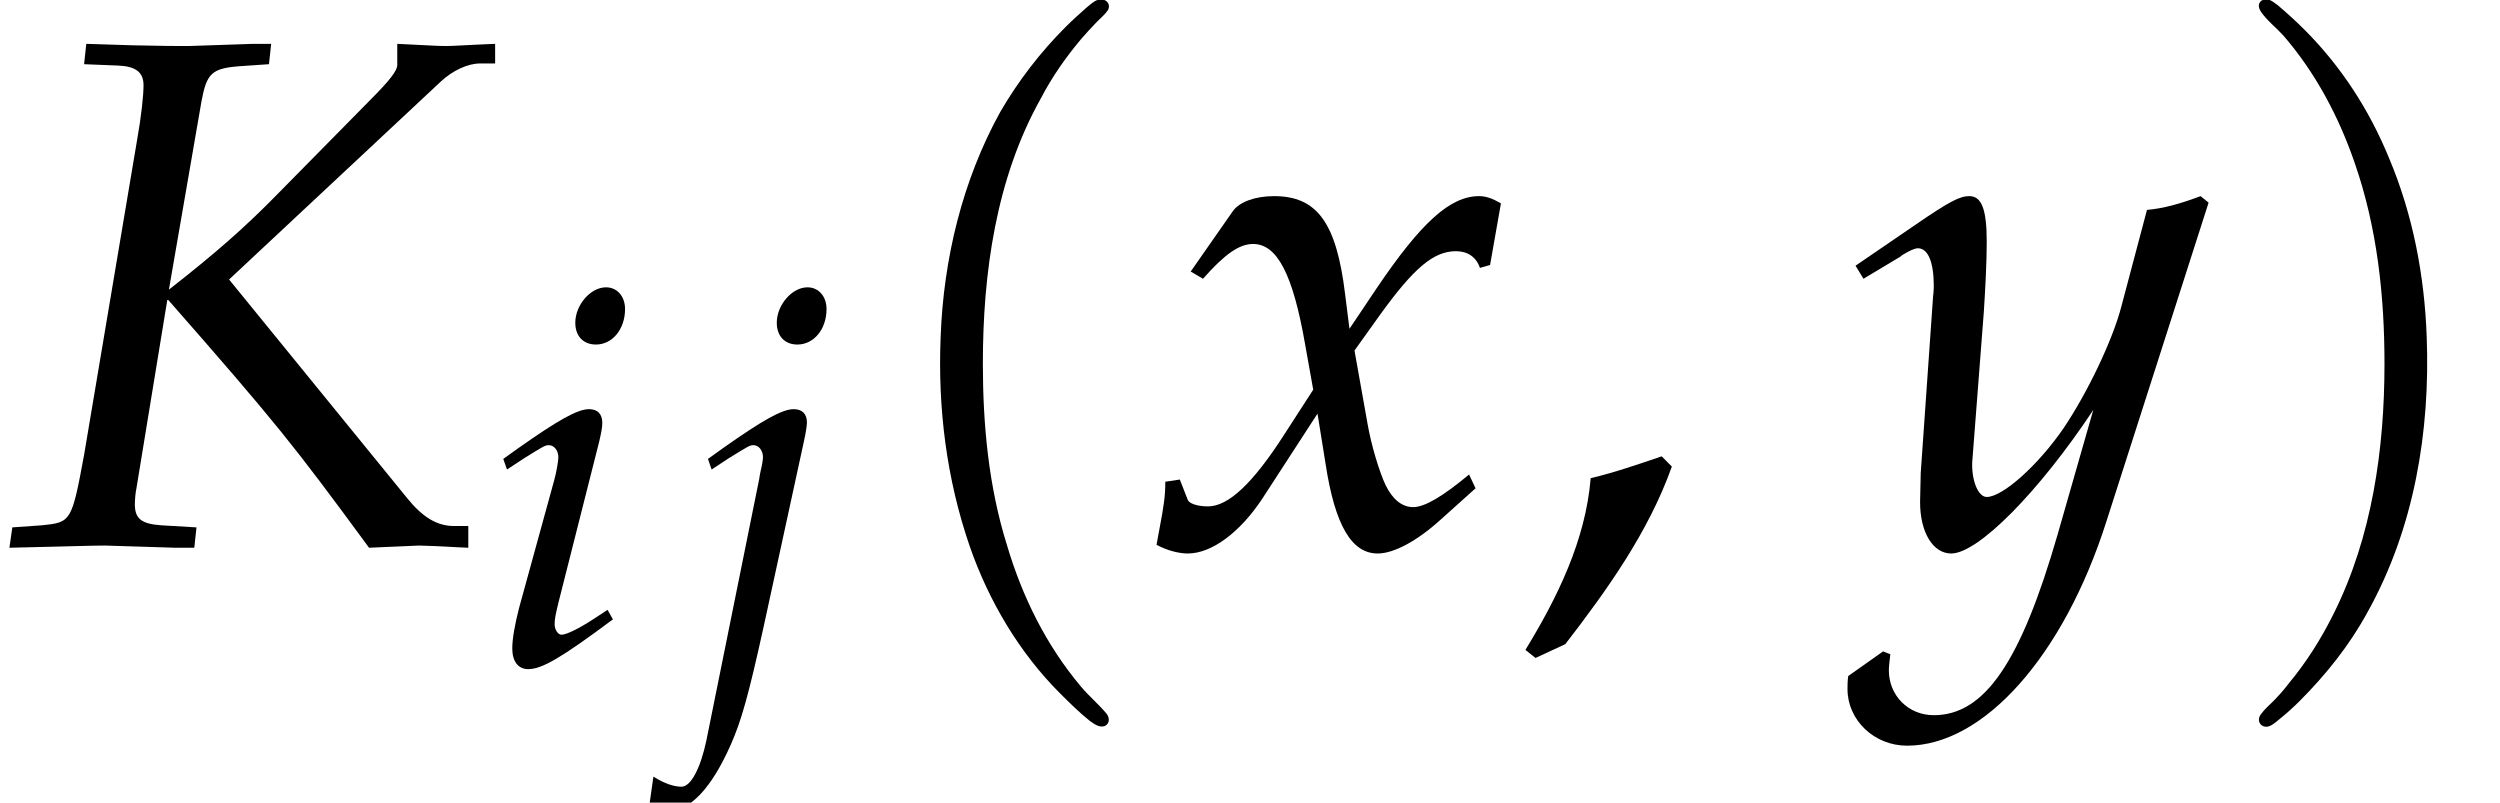
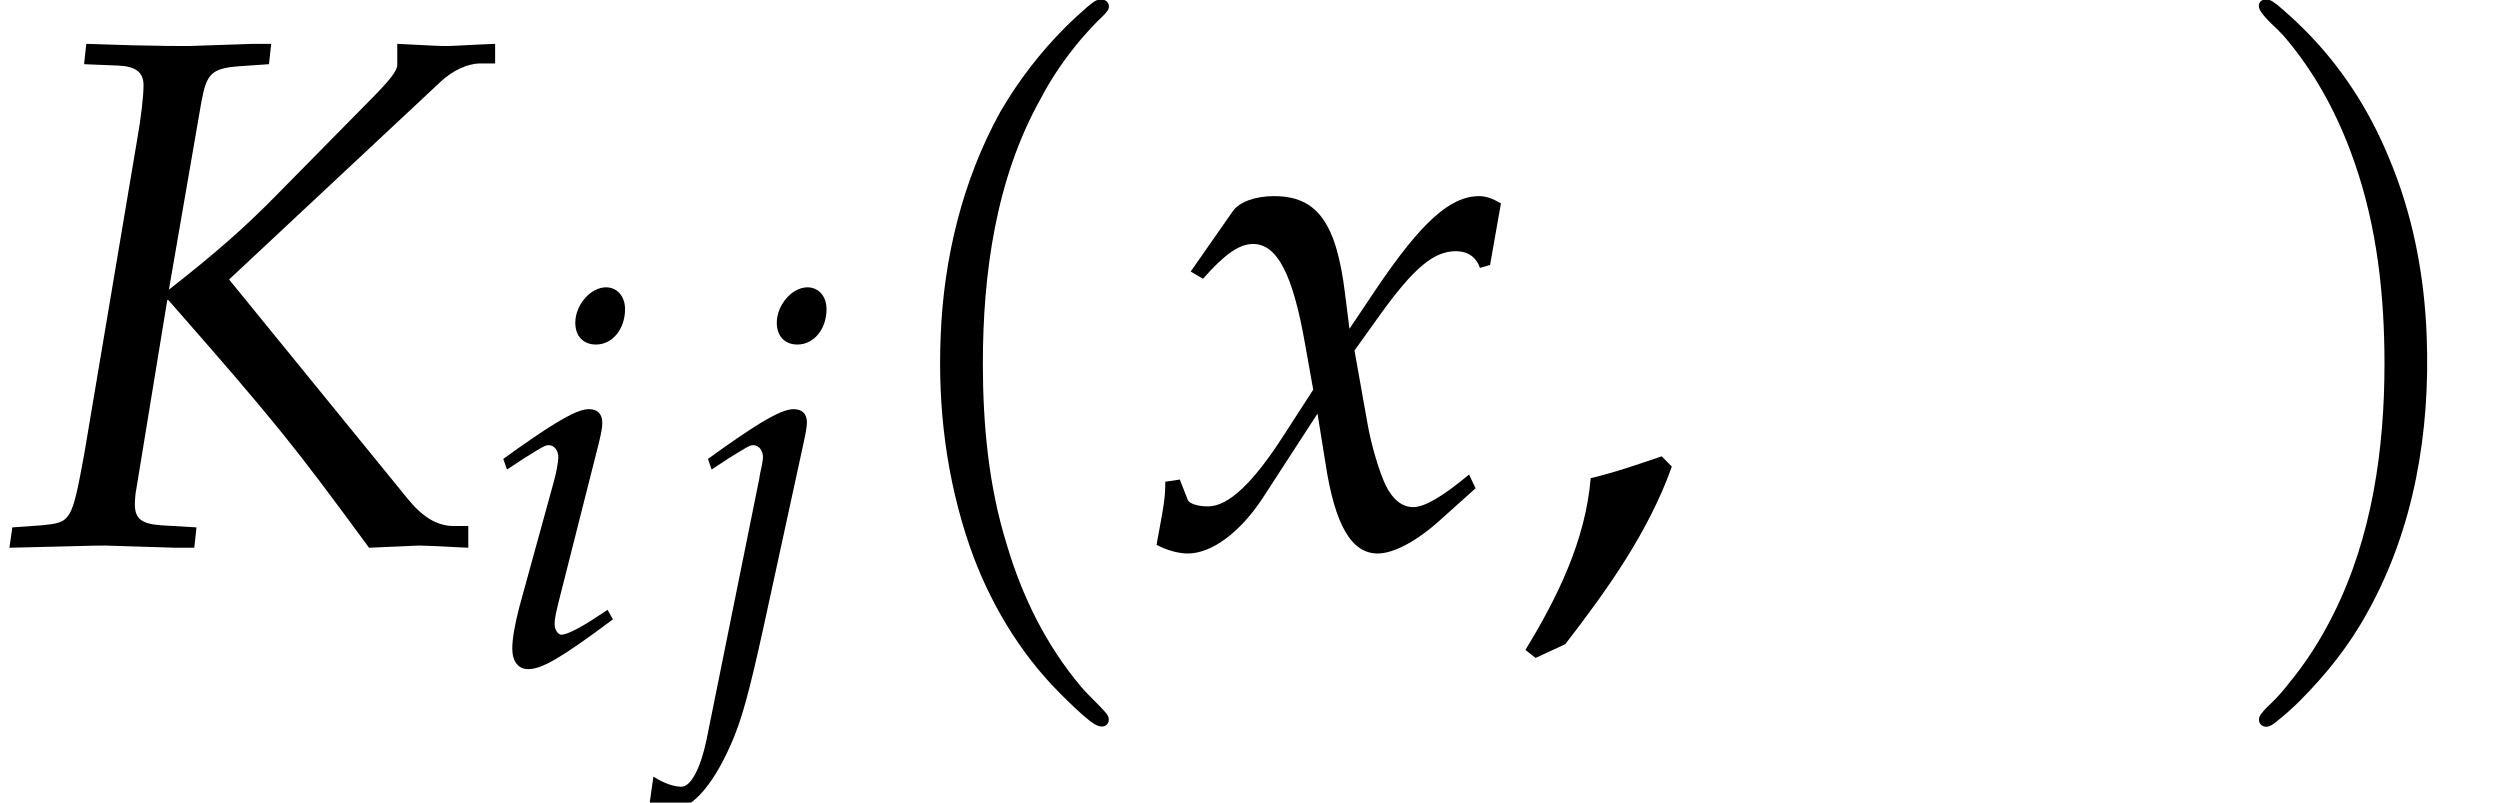
<svg xmlns="http://www.w3.org/2000/svg" xmlns:xlink="http://www.w3.org/1999/xlink" version="1.1" width="37.485pt" height="12.034pt" viewBox="70.735 60.562 37.485 12.034">
  <defs>
    <use id="g5-59" xlink:href="#g2-59" transform="scale(1.369)" />
    <path id="g0-112" d="M3.458-8.182C3.393-8.16 3.338-8.105 3.284-8.062C3.175-7.964 3.076-7.876 2.978-7.778C2.596-7.396 2.269-6.971 1.996-6.502C1.429-5.476 1.145-4.298 1.102-3.131C1.058-2.062 1.189-1.004 1.538 .011C1.822 .829 2.28 1.604 2.891 2.215C3.033 2.356 3.175 2.498 3.338 2.629C3.404 2.673 3.48 2.738 3.567 2.705C3.644 2.662 3.633 2.575 3.589 2.52C3.469 2.378 3.327 2.258 3.207 2.116C2.684 1.495 2.324 .764 2.095-.011C1.822-.884 1.735-1.811 1.735-2.727C1.735-4.08 1.931-5.509 2.607-6.709C2.771-7.025 2.978-7.32 3.207-7.593C3.284-7.68 3.36-7.767 3.447-7.855C3.502-7.909 3.567-7.964 3.611-8.029C3.665-8.138 3.556-8.215 3.458-8.182Z" />
    <path id="g0-113" d="M.687-8.182C.611-8.149 .611-8.073 .655-8.007C.742-7.876 .884-7.767 .993-7.647C1.473-7.091 1.822-6.436 2.062-5.738C2.4-4.767 2.509-3.742 2.509-2.727C2.509-1.451 2.324-.131 1.745 1.025C1.56 1.396 1.342 1.745 1.069 2.073C1.004 2.16 .927 2.247 .84 2.335C.775 2.4 .709 2.455 .655 2.531C.589 2.618 .644 2.727 .753 2.716C.818 2.705 .873 2.651 .916 2.618C1.025 2.531 1.135 2.433 1.233 2.335C1.636 1.931 1.985 1.495 2.258 .993C2.956-.262 3.196-1.713 3.142-3.131C3.109-4.047 2.935-4.964 2.575-5.815C2.28-6.535 1.855-7.189 1.309-7.735C1.178-7.865 1.047-7.985 .905-8.105C.84-8.149 .775-8.215 .687-8.182Z" />
    <path id="g2-59" d="M1.731-.865L1.62-.977C1.358-.889 1.112-.802 .842-.738C.786-.056 .476 .572 .127 1.143L.238 1.231L.564 1.08C1.024 .484 1.477-.151 1.731-.865Z" />
    <use id="g6-75" xlink:href="#g3-75" transform="scale(1.369)" />
    <use id="g6-120" xlink:href="#g3-120" transform="scale(1.369)" />
    <use id="g6-121" xlink:href="#g3-121" transform="scale(1.369)" />
    <path id="g3-75" d="M2.946-5.272L2.97-5.495H2.779L2.064-5.471C1.937-5.471 1.795-5.471 1.453-5.479L.945-5.495L.921-5.272L1.294-5.257C1.485-5.249 1.572-5.185 1.572-5.042C1.572-4.931 1.548-4.701 1.501-4.439L.921-.993C.786-.262 .778-.254 .461-.222L.135-.199L.103 .024L.437 .016C.818 .008 1 0 1.151 0L1.922 .024H2.128L2.152-.199L1.763-.222C1.548-.238 1.477-.294 1.477-.453C1.477-.5 1.485-.588 1.493-.619L1.834-2.7C3.025-1.342 3.208-1.112 4.042 .024L4.59 0C4.875 .008 4.923 .016 5.129 .024V-.214H4.971C4.788-.214 4.629-.31 4.462-.516L2.509-2.914L4.828-5.082C4.955-5.201 5.122-5.28 5.257-5.28H5.423V-5.495L5.241-5.487C5.074-5.479 4.947-5.471 4.883-5.471C4.804-5.471 4.677-5.479 4.51-5.487L4.351-5.495V-5.264C4.351-5.201 4.272-5.098 4.05-4.875L3.033-3.843C2.684-3.486 2.358-3.2 1.85-2.803L2.207-4.867C2.263-5.169 2.319-5.225 2.612-5.249L2.946-5.272Z" />
    <path id="g3-105" d="M.27-3.081L.326-2.922L.58-3.089C.873-3.271 .897-3.287 .953-3.287C1.032-3.287 1.096-3.208 1.096-3.105C1.096-3.049 1.064-2.866 1.032-2.755L.508-.85C.445-.603 .405-.389 .405-.238C.405-.048 .492 .071 .643 .071C.85 .071 1.135-.095 1.914-.675L1.834-.818L1.628-.683C1.397-.532 1.215-.445 1.143-.445C1.088-.445 1.04-.524 1.04-.603S1.056-.754 1.096-.921L1.707-3.335C1.739-3.47 1.755-3.557 1.755-3.621C1.755-3.756 1.683-3.827 1.556-3.827C1.382-3.827 1.088-3.66 .492-3.24L.27-3.081ZM1.81-5.654C1.58-5.654 1.35-5.391 1.35-5.122C1.35-4.923 1.469-4.796 1.66-4.796C1.906-4.796 2.096-5.026 2.096-5.328C2.096-5.519 1.977-5.654 1.81-5.654Z" />
    <path id="g3-106" d="M-.556 2.136C-.476 2.176-.373 2.192-.254 2.192C.064 2.192 .381 1.85 .667 1.207C.826 .85 .937 .453 1.159-.556L1.763-3.335C1.795-3.478 1.81-3.581 1.81-3.629C1.81-3.756 1.739-3.827 1.612-3.827C1.437-3.827 1.143-3.66 .548-3.24L.326-3.081L.381-2.922L.635-3.089C.929-3.271 .953-3.287 1.008-3.287C1.088-3.287 1.151-3.208 1.151-3.105C1.151-3.073 1.135-2.97 1.112-2.882C1.104-2.835 1.096-2.803 1.096-2.787L.302 1.143C.214 1.556 .071 1.834-.071 1.834C-.183 1.834-.326 1.787-.492 1.683L-.556 2.136ZM1.818-5.654C1.588-5.654 1.358-5.391 1.358-5.122C1.358-4.923 1.477-4.796 1.667-4.796C1.914-4.796 2.104-5.026 2.104-5.328C2.104-5.519 1.985-5.654 1.818-5.654Z" />
    <path id="g3-120" d="M.167-.699C.167-.54 .151-.437 .103-.183C.087-.087 .079-.064 .071-.008C.191 .056 .318 .087 .413 .087C.675 .087 .985-.143 1.231-.516L1.834-1.445L1.922-.897C2.025-.222 2.207 .087 2.493 .087C2.668 .087 2.922-.048 3.176-.278L3.565-.627L3.494-.778C3.208-.54 3.009-.421 2.882-.421C2.763-.421 2.66-.5 2.581-.659C2.509-.81 2.422-1.104 2.382-1.334L2.239-2.136L2.517-2.525C2.89-3.041 3.105-3.224 3.351-3.224C3.478-3.224 3.573-3.16 3.613-3.041L3.724-3.073L3.843-3.748C3.748-3.803 3.676-3.827 3.605-3.827C3.287-3.827 2.97-3.541 2.477-2.811L2.184-2.374L2.136-2.755C2.041-3.541 1.826-3.827 1.358-3.827C1.151-3.827 .977-3.764 .905-3.66L.445-3.001L.58-2.922C.818-3.192 .977-3.303 1.128-3.303C1.39-3.303 1.564-2.978 1.699-2.199L1.787-1.707L1.469-1.215C1.128-.683 .858-.429 .635-.429C.516-.429 .429-.461 .413-.5L.326-.723L.167-.699Z" />
-     <path id="g3-121" d="M-.056 1.429C-.064 1.485-.064 1.532-.064 1.572C-.064 1.914 .23 2.192 .588 2.192C1.429 2.192 2.303 1.207 2.771-.262L3.891-3.756L3.803-3.827C3.573-3.74 3.391-3.692 3.216-3.676L2.938-2.628C2.843-2.255 2.565-1.675 2.303-1.286C2.025-.881 1.636-.532 1.461-.532C1.366-.532 1.294-.715 1.302-.913L1.31-1.016L1.429-2.557C1.445-2.803 1.461-3.105 1.461-3.327C1.461-3.684 1.405-3.827 1.27-3.827C1.167-3.827 1.056-3.772 .675-3.51L.024-3.065L.111-2.922L.508-3.16L.54-3.184C.619-3.232 .675-3.256 .707-3.256C.818-3.256 .881-3.105 .881-2.843C.881-2.835 .881-2.787 .873-2.724L.738-.794L.731-.476C.731-.143 .873 .087 1.072 .087C1.366 .087 2.033-.588 2.628-1.485L2.239-.127C1.834 1.278 1.437 1.858 .881 1.858C.603 1.858 .389 1.644 .389 1.366C.389 1.326 .397 1.263 .405 1.191L.326 1.159L-.056 1.429Z" />
  </defs>
  <g id="page1">
    <use x="70.735" y="68.742" xlink:href="#g6-75" />
    <use x="78.011" y="70.524" xlink:href="#g3-105" />
    <use x="81.024" y="70.524" xlink:href="#g3-106" />
    <use x="83.737" y="68.742" xlink:href="#g0-112" />
    <use x="87.979" y="68.742" xlink:href="#g6-120" />
    <use x="93.433" y="68.742" xlink:href="#g5-59" />
    <use x="98.524" y="68.742" xlink:href="#g6-121" />
    <use x="103.979" y="68.742" xlink:href="#g0-113" />
  </g>
</svg>